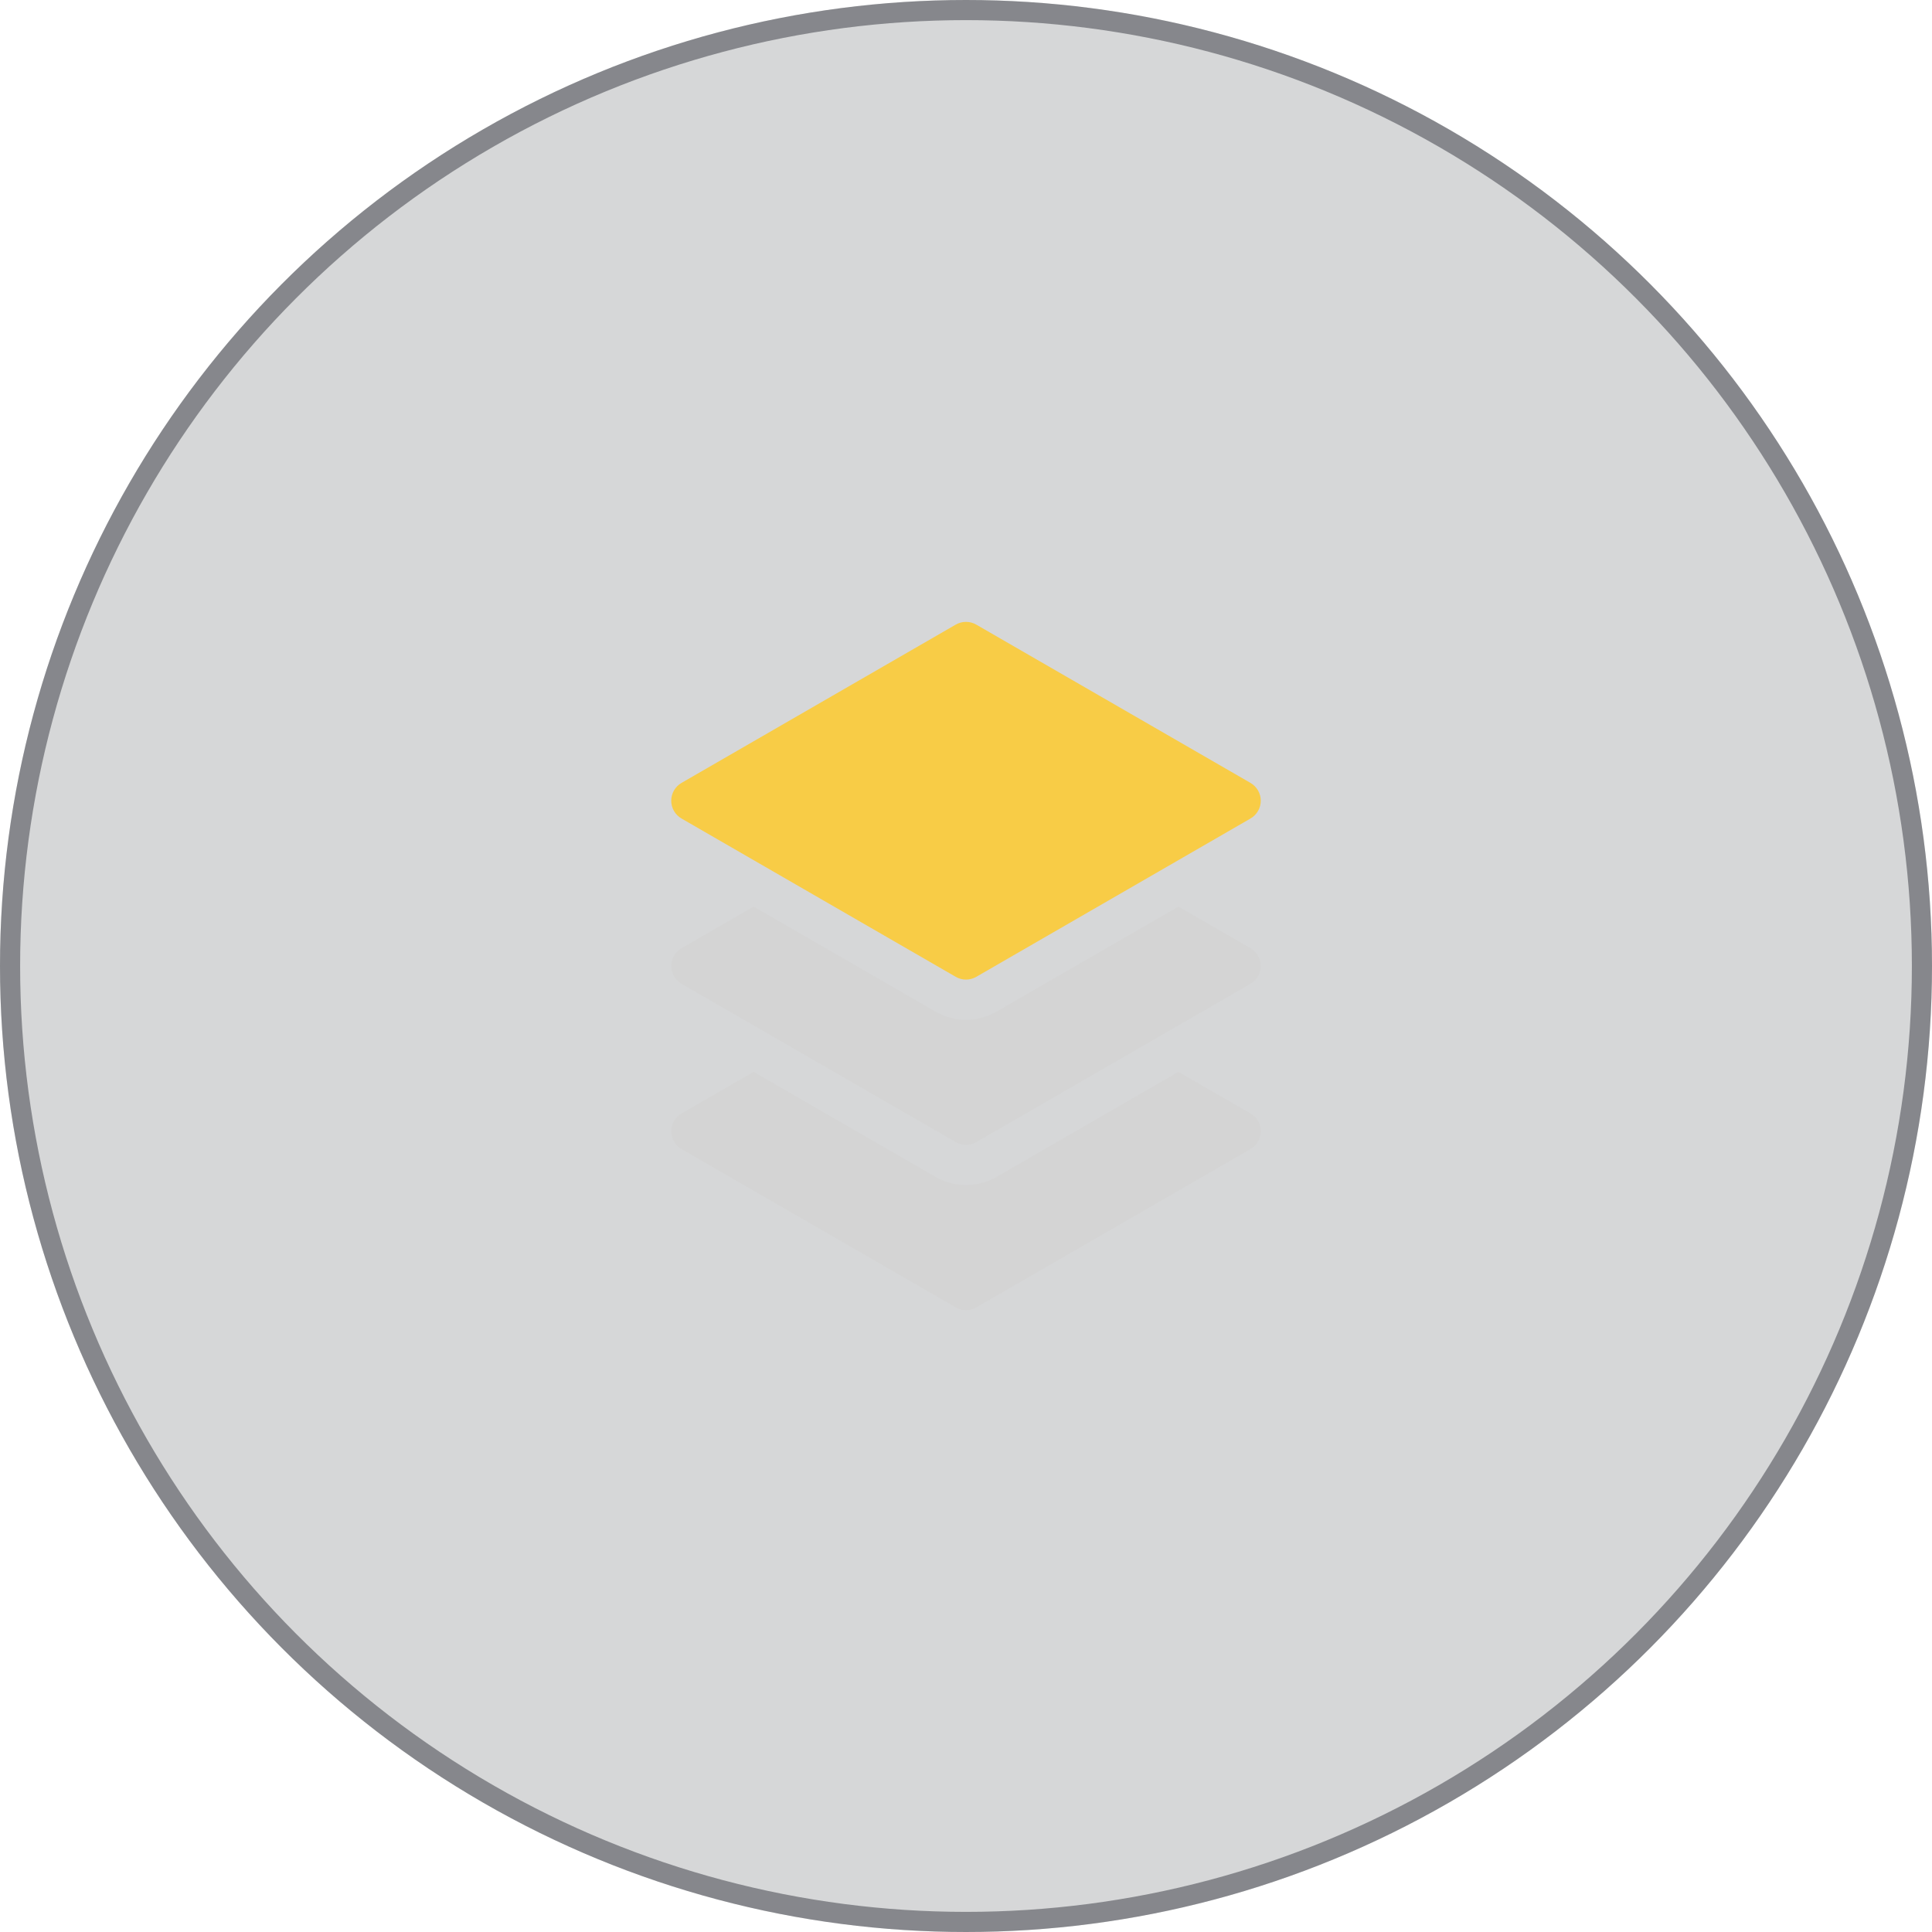
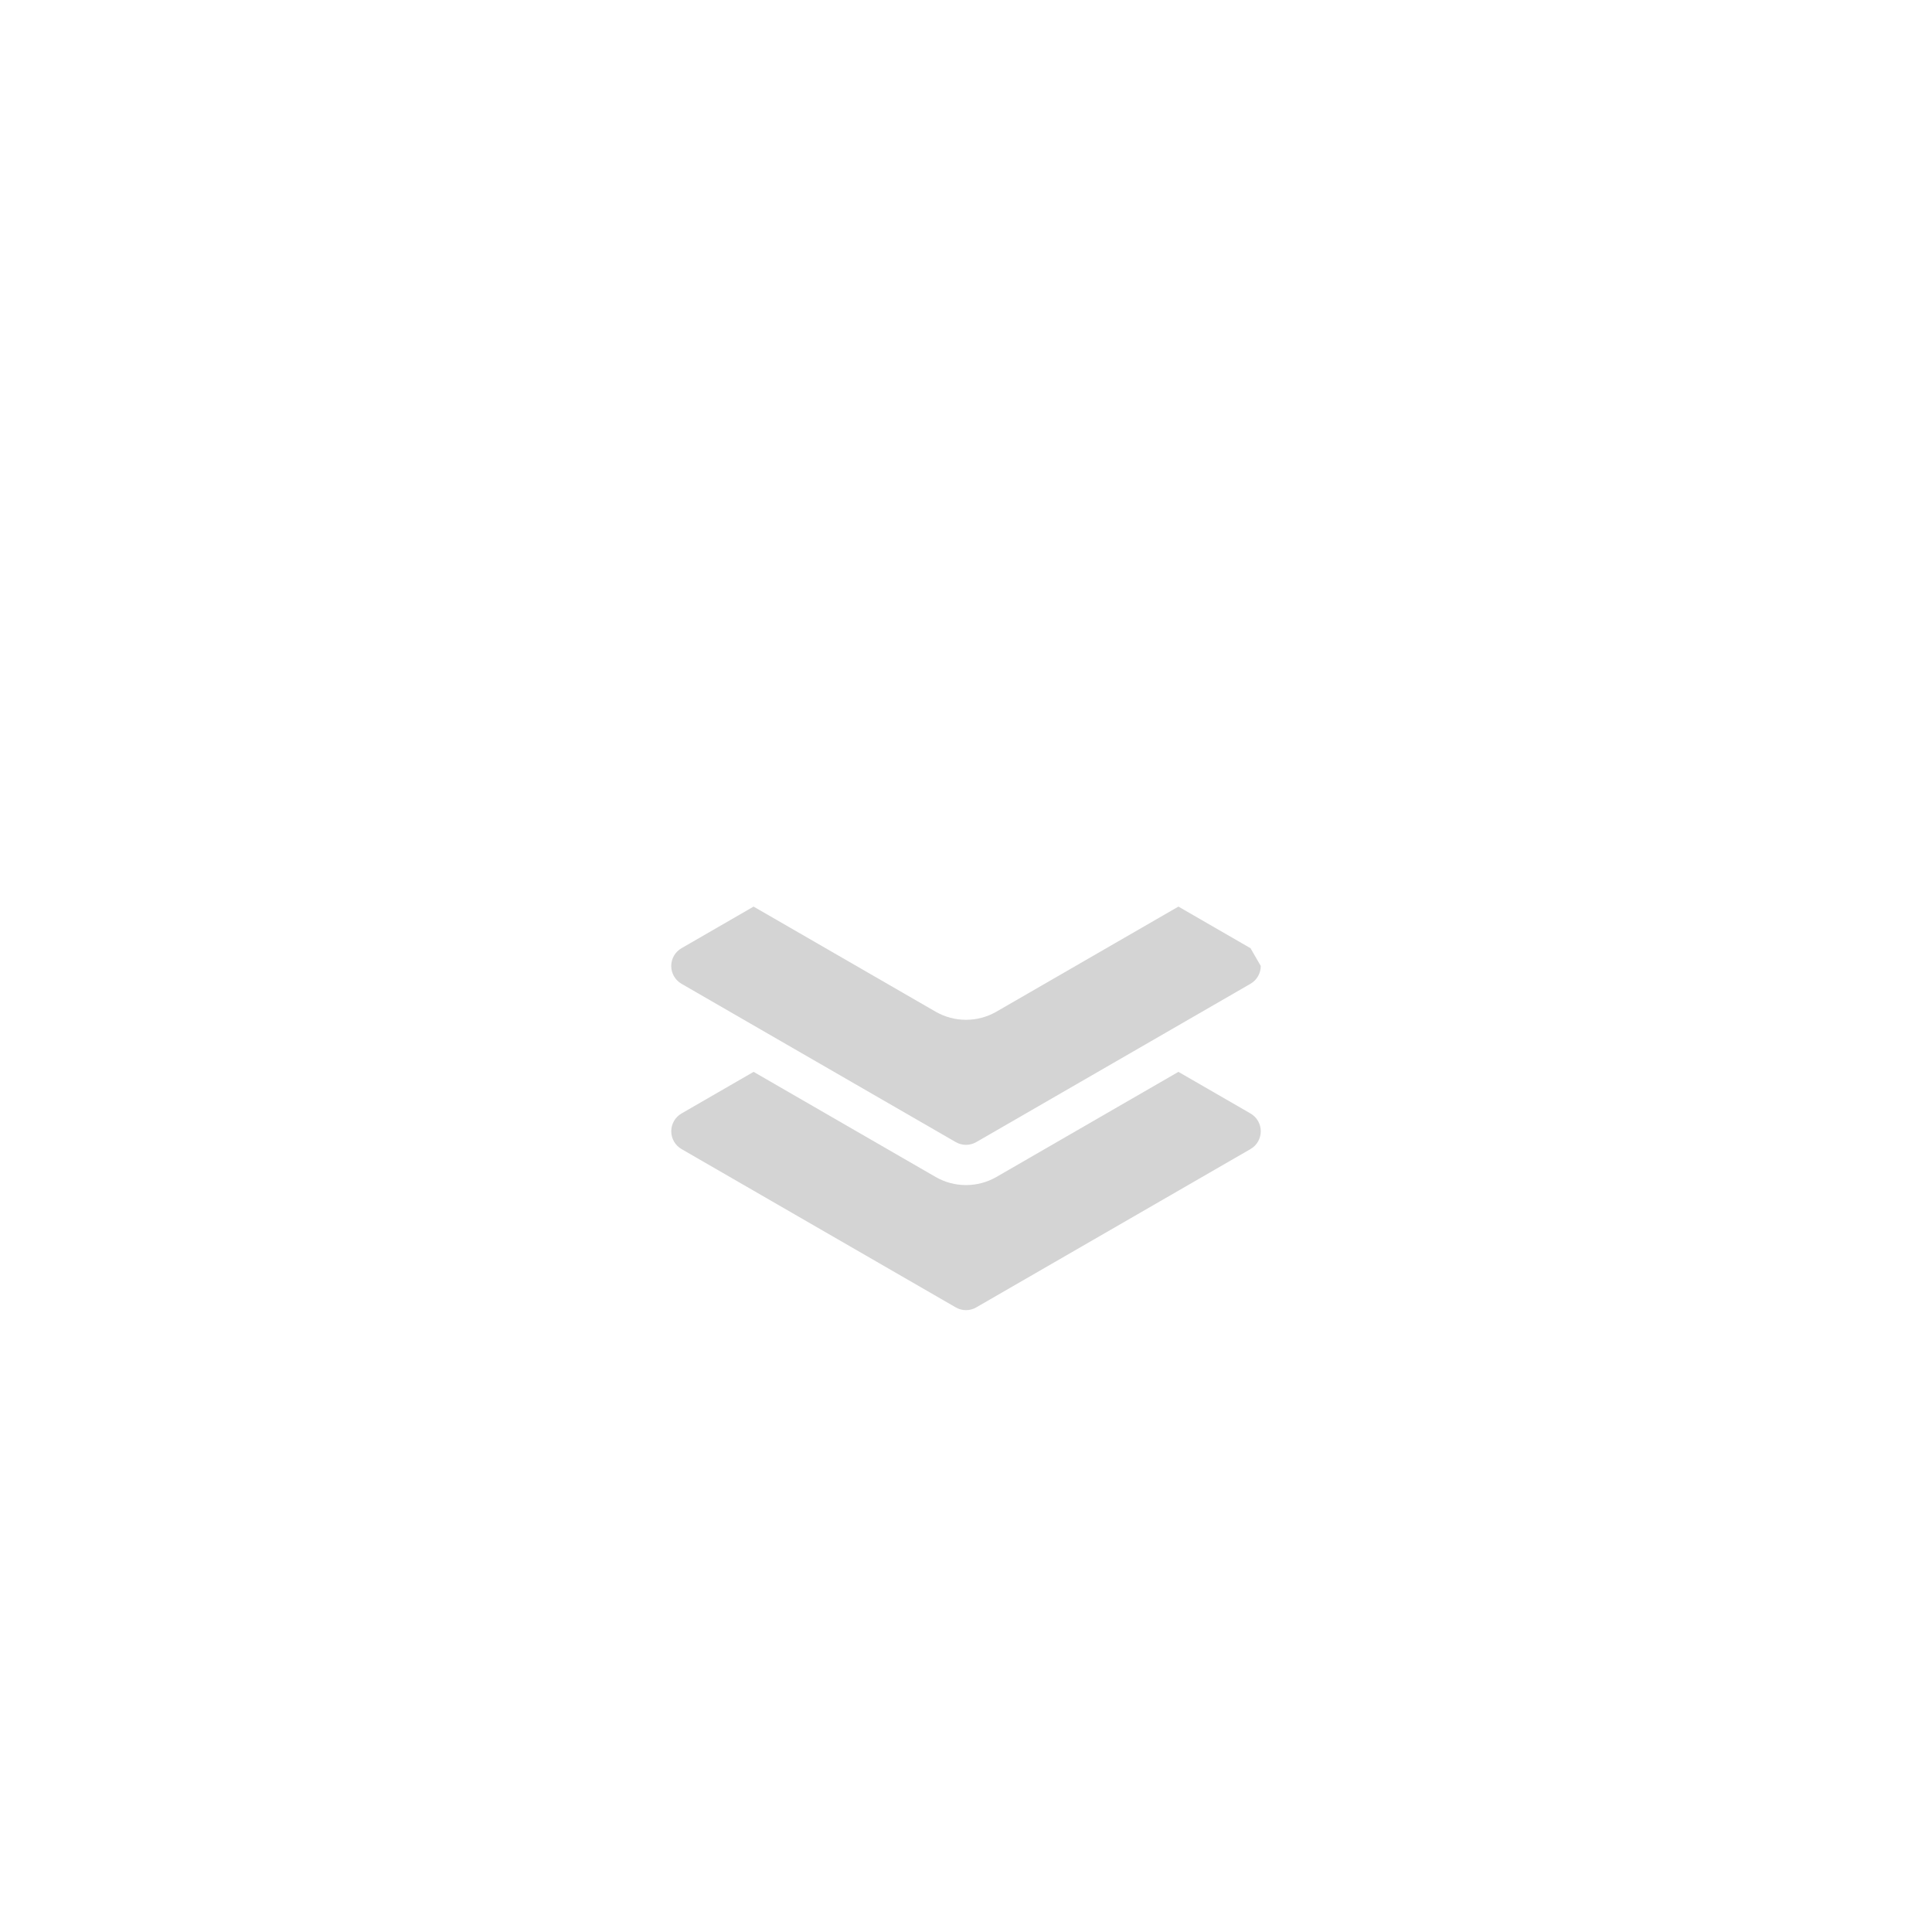
<svg xmlns="http://www.w3.org/2000/svg" width="96" height="96" viewBox="0 0 96 96" fill="none">
-   <circle cx="48" cy="48" r="48" fill="#363940" fill-opacity="0.2" />
-   <circle cx="48" cy="48" r="47.5" stroke="#363940" stroke-opacity="0.5" />
-   <path d="M33.863 40.671L47.49 48.538C47.805 48.721 48.194 48.721 48.51 48.538L62.137 40.671C62.452 40.489 62.647 40.152 62.647 39.787C62.647 39.423 62.452 39.086 62.137 38.903L48.51 31.037C48.195 30.855 47.806 30.855 47.49 31.037L33.863 38.903C33.548 39.086 33.353 39.422 33.353 39.787C33.353 40.152 33.548 40.489 33.863 40.671Z" fill="#F8CC46" />
-   <path d="M62.137 47.116L58.555 45.048L49.51 50.27C49.045 50.539 48.522 50.673 48.001 50.673C47.478 50.673 46.956 50.539 46.49 50.27L37.445 45.048L33.864 47.116C33.548 47.298 33.353 47.635 33.353 48C33.353 48.364 33.548 48.701 33.864 48.884L47.49 56.75C47.805 56.932 48.194 56.932 48.51 56.75L62.137 48.883C62.452 48.701 62.647 48.364 62.647 47.999C62.647 47.635 62.452 47.298 62.137 47.116Z" fill="#D4D4D4" />
+   <path d="M62.137 47.116L58.555 45.048L49.51 50.27C49.045 50.539 48.522 50.673 48.001 50.673C47.478 50.673 46.956 50.539 46.49 50.27L37.445 45.048L33.864 47.116C33.548 47.298 33.353 47.635 33.353 48C33.353 48.364 33.548 48.701 33.864 48.884L47.49 56.75C47.805 56.932 48.194 56.932 48.51 56.75L62.137 48.883C62.452 48.701 62.647 48.364 62.647 47.999Z" fill="#D4D4D4" />
  <path d="M62.137 55.328L58.555 53.26L49.511 58.483C49.045 58.751 48.523 58.886 48.001 58.886C47.478 58.886 46.956 58.751 46.491 58.483L37.446 53.26L33.864 55.328C33.549 55.511 33.354 55.847 33.354 56.212C33.354 56.577 33.549 56.913 33.864 57.096L47.49 64.963C47.805 65.146 48.194 65.146 48.51 64.963L62.137 57.096C62.453 56.914 62.647 56.577 62.647 56.212C62.647 55.847 62.453 55.511 62.137 55.328Z" fill="#D4D4D4" />
</svg>